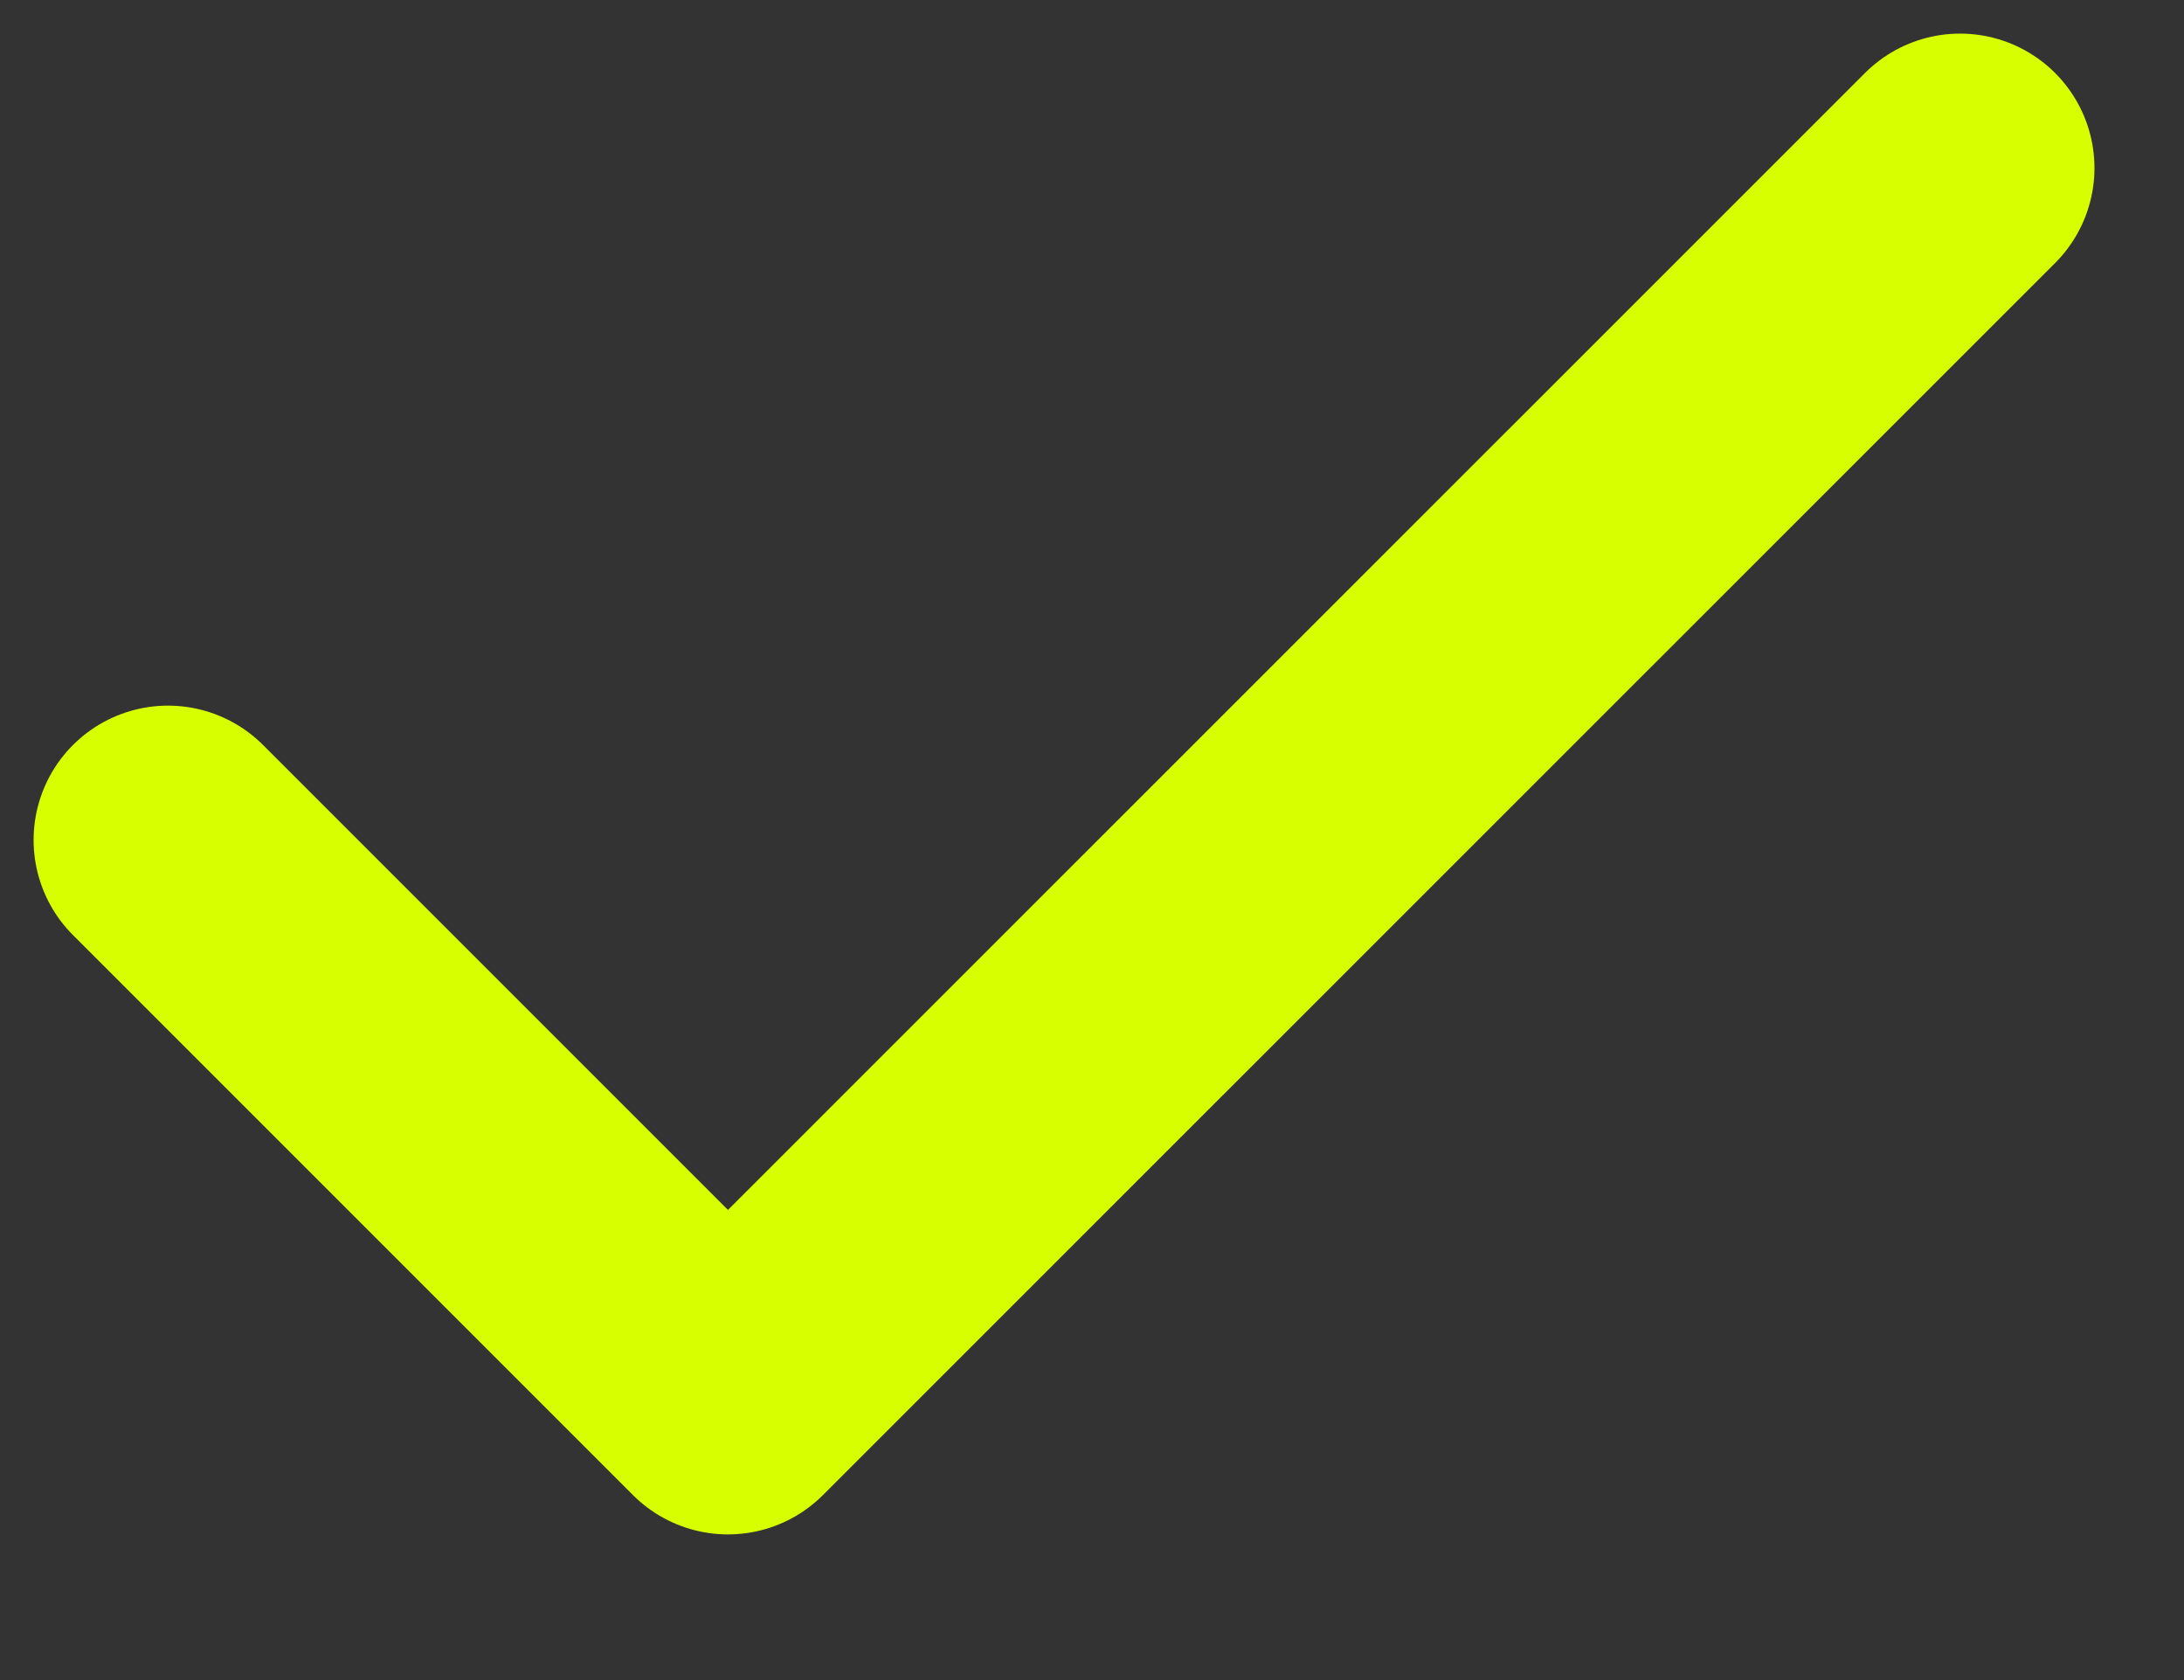
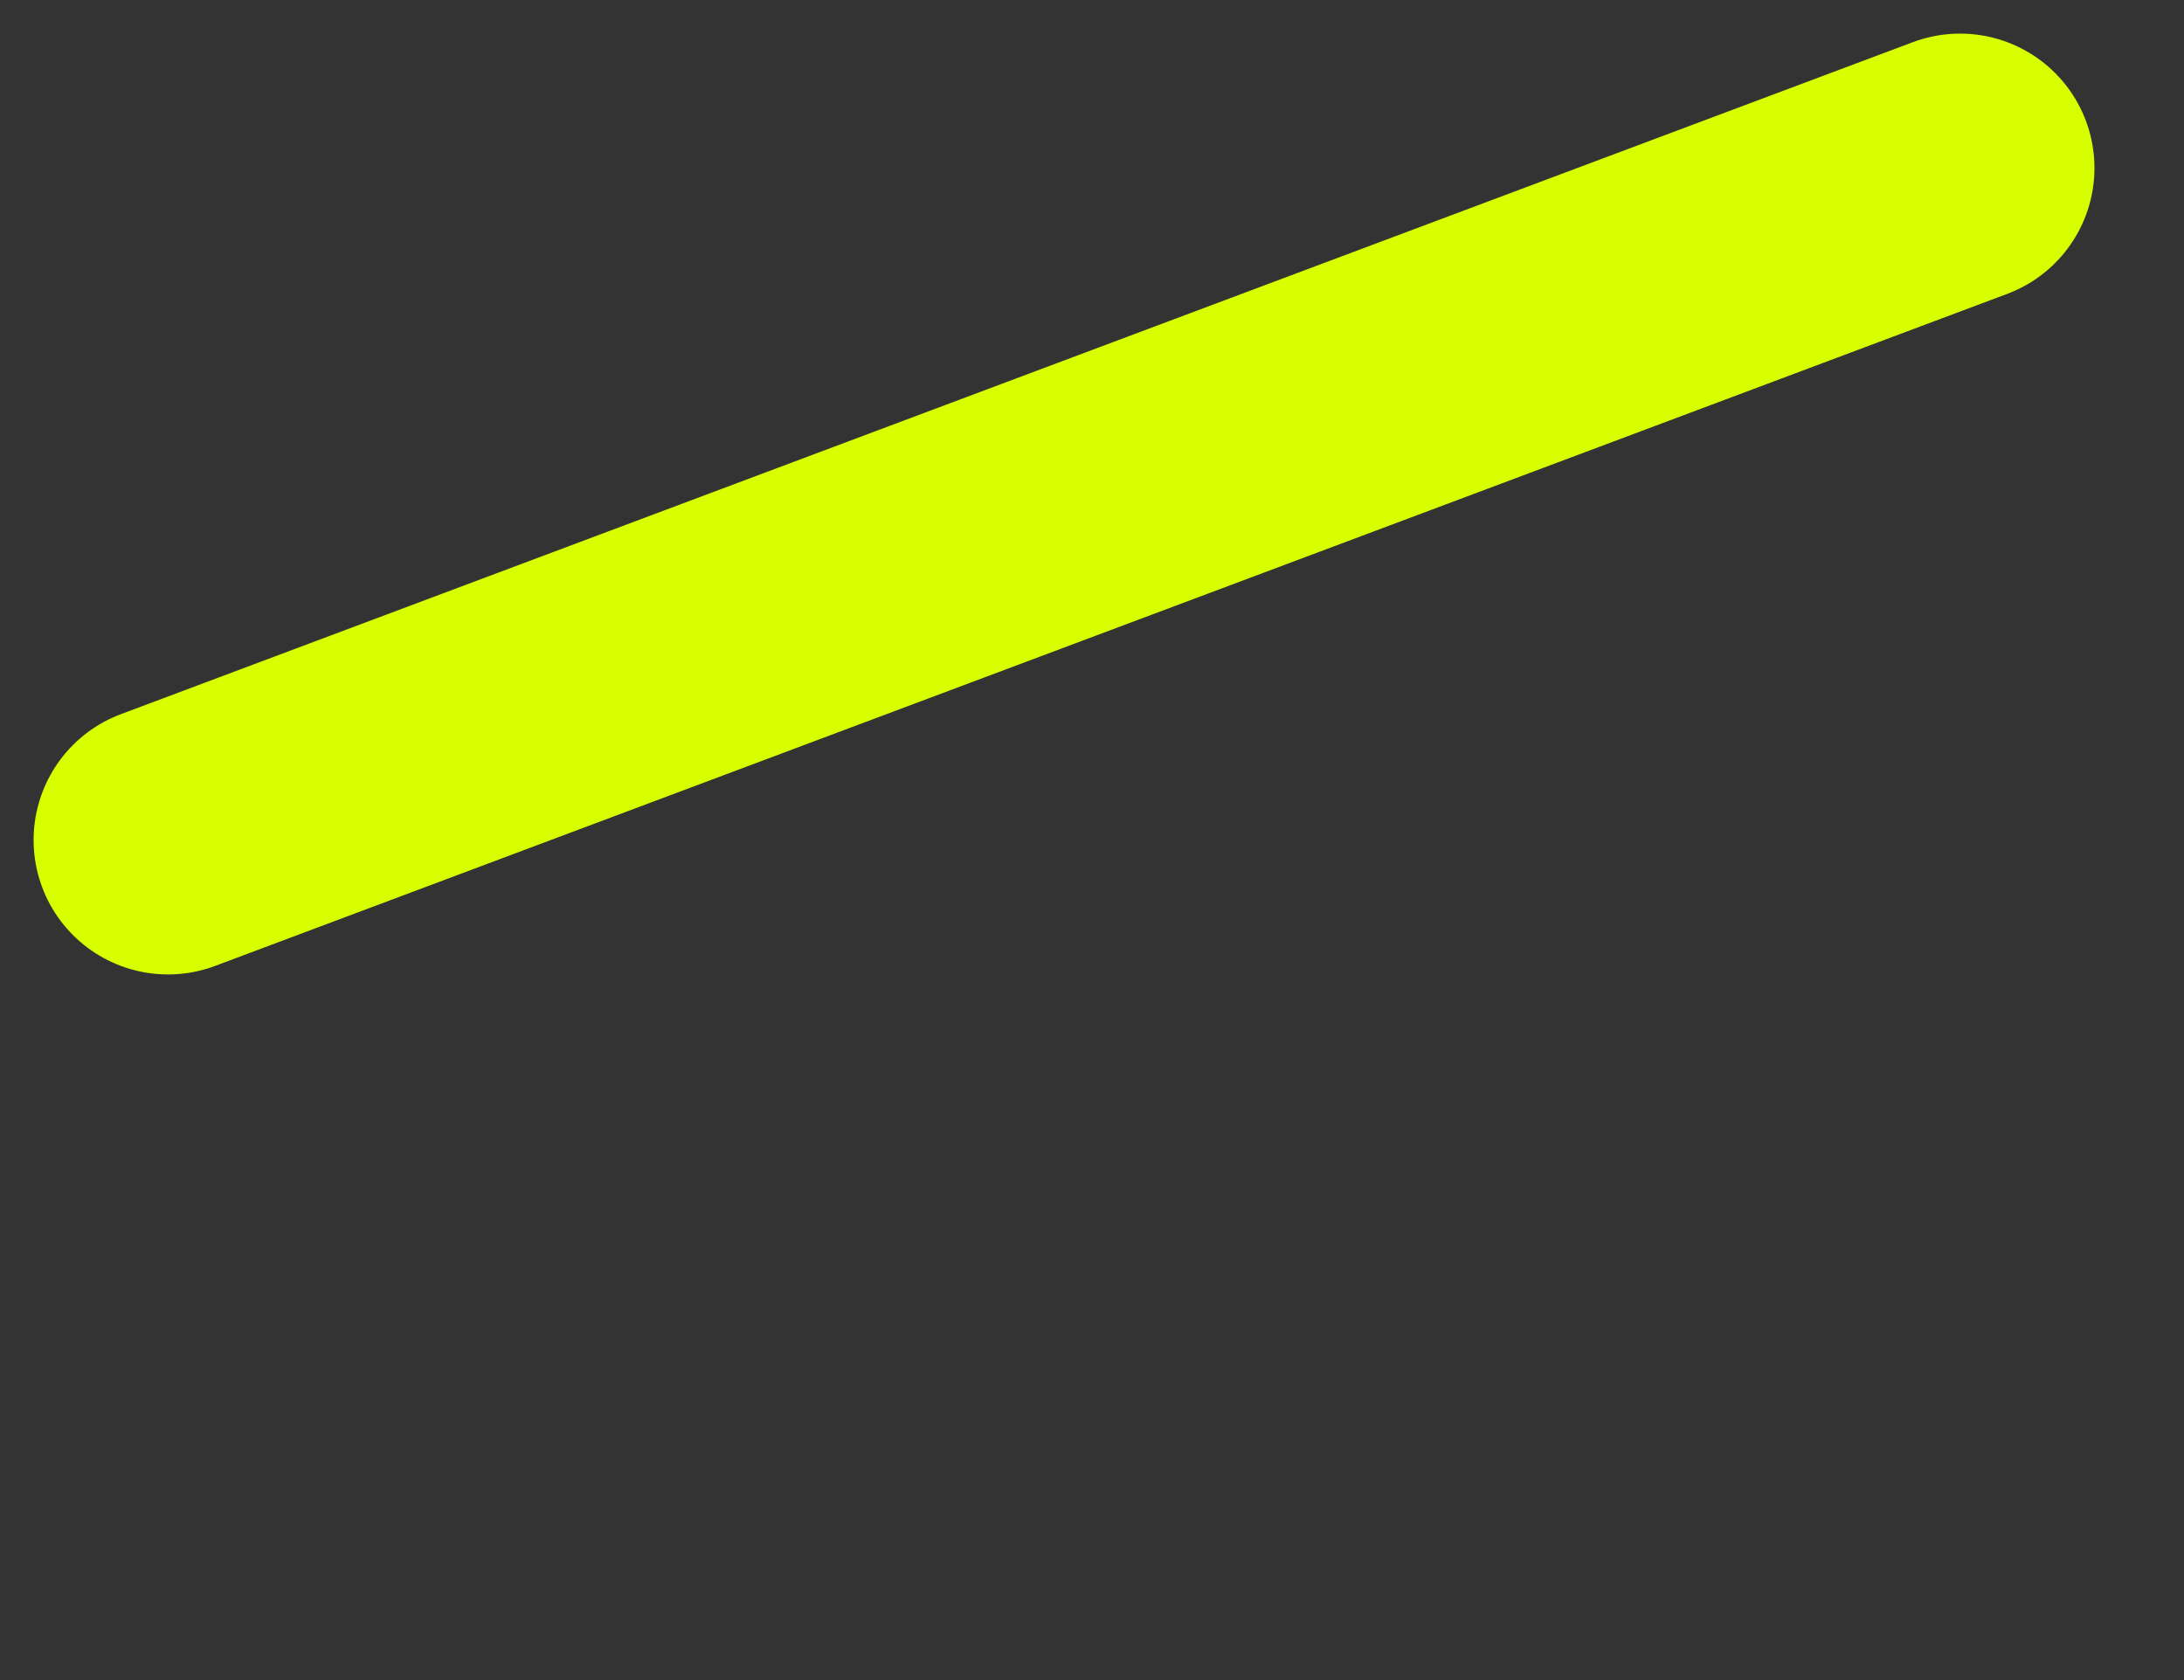
<svg xmlns="http://www.w3.org/2000/svg" fill="none" height="100%" overflow="visible" preserveAspectRatio="none" style="display: block;" viewBox="0 0 13 10" width="100%">
  <rect x="0" y="0" width="13" height="10" fill="#333333" stroke="none" />
-   <path d="M11.667 1L4.333 8.333L1 5" id="Icon" stroke="#D8FF00" stroke-linecap="round" stroke-linejoin="round" stroke-width="1.6" />
+   <path d="M11.667 1L1 5" id="Icon" stroke="#D8FF00" stroke-linecap="round" stroke-linejoin="round" stroke-width="1.6" />
</svg>